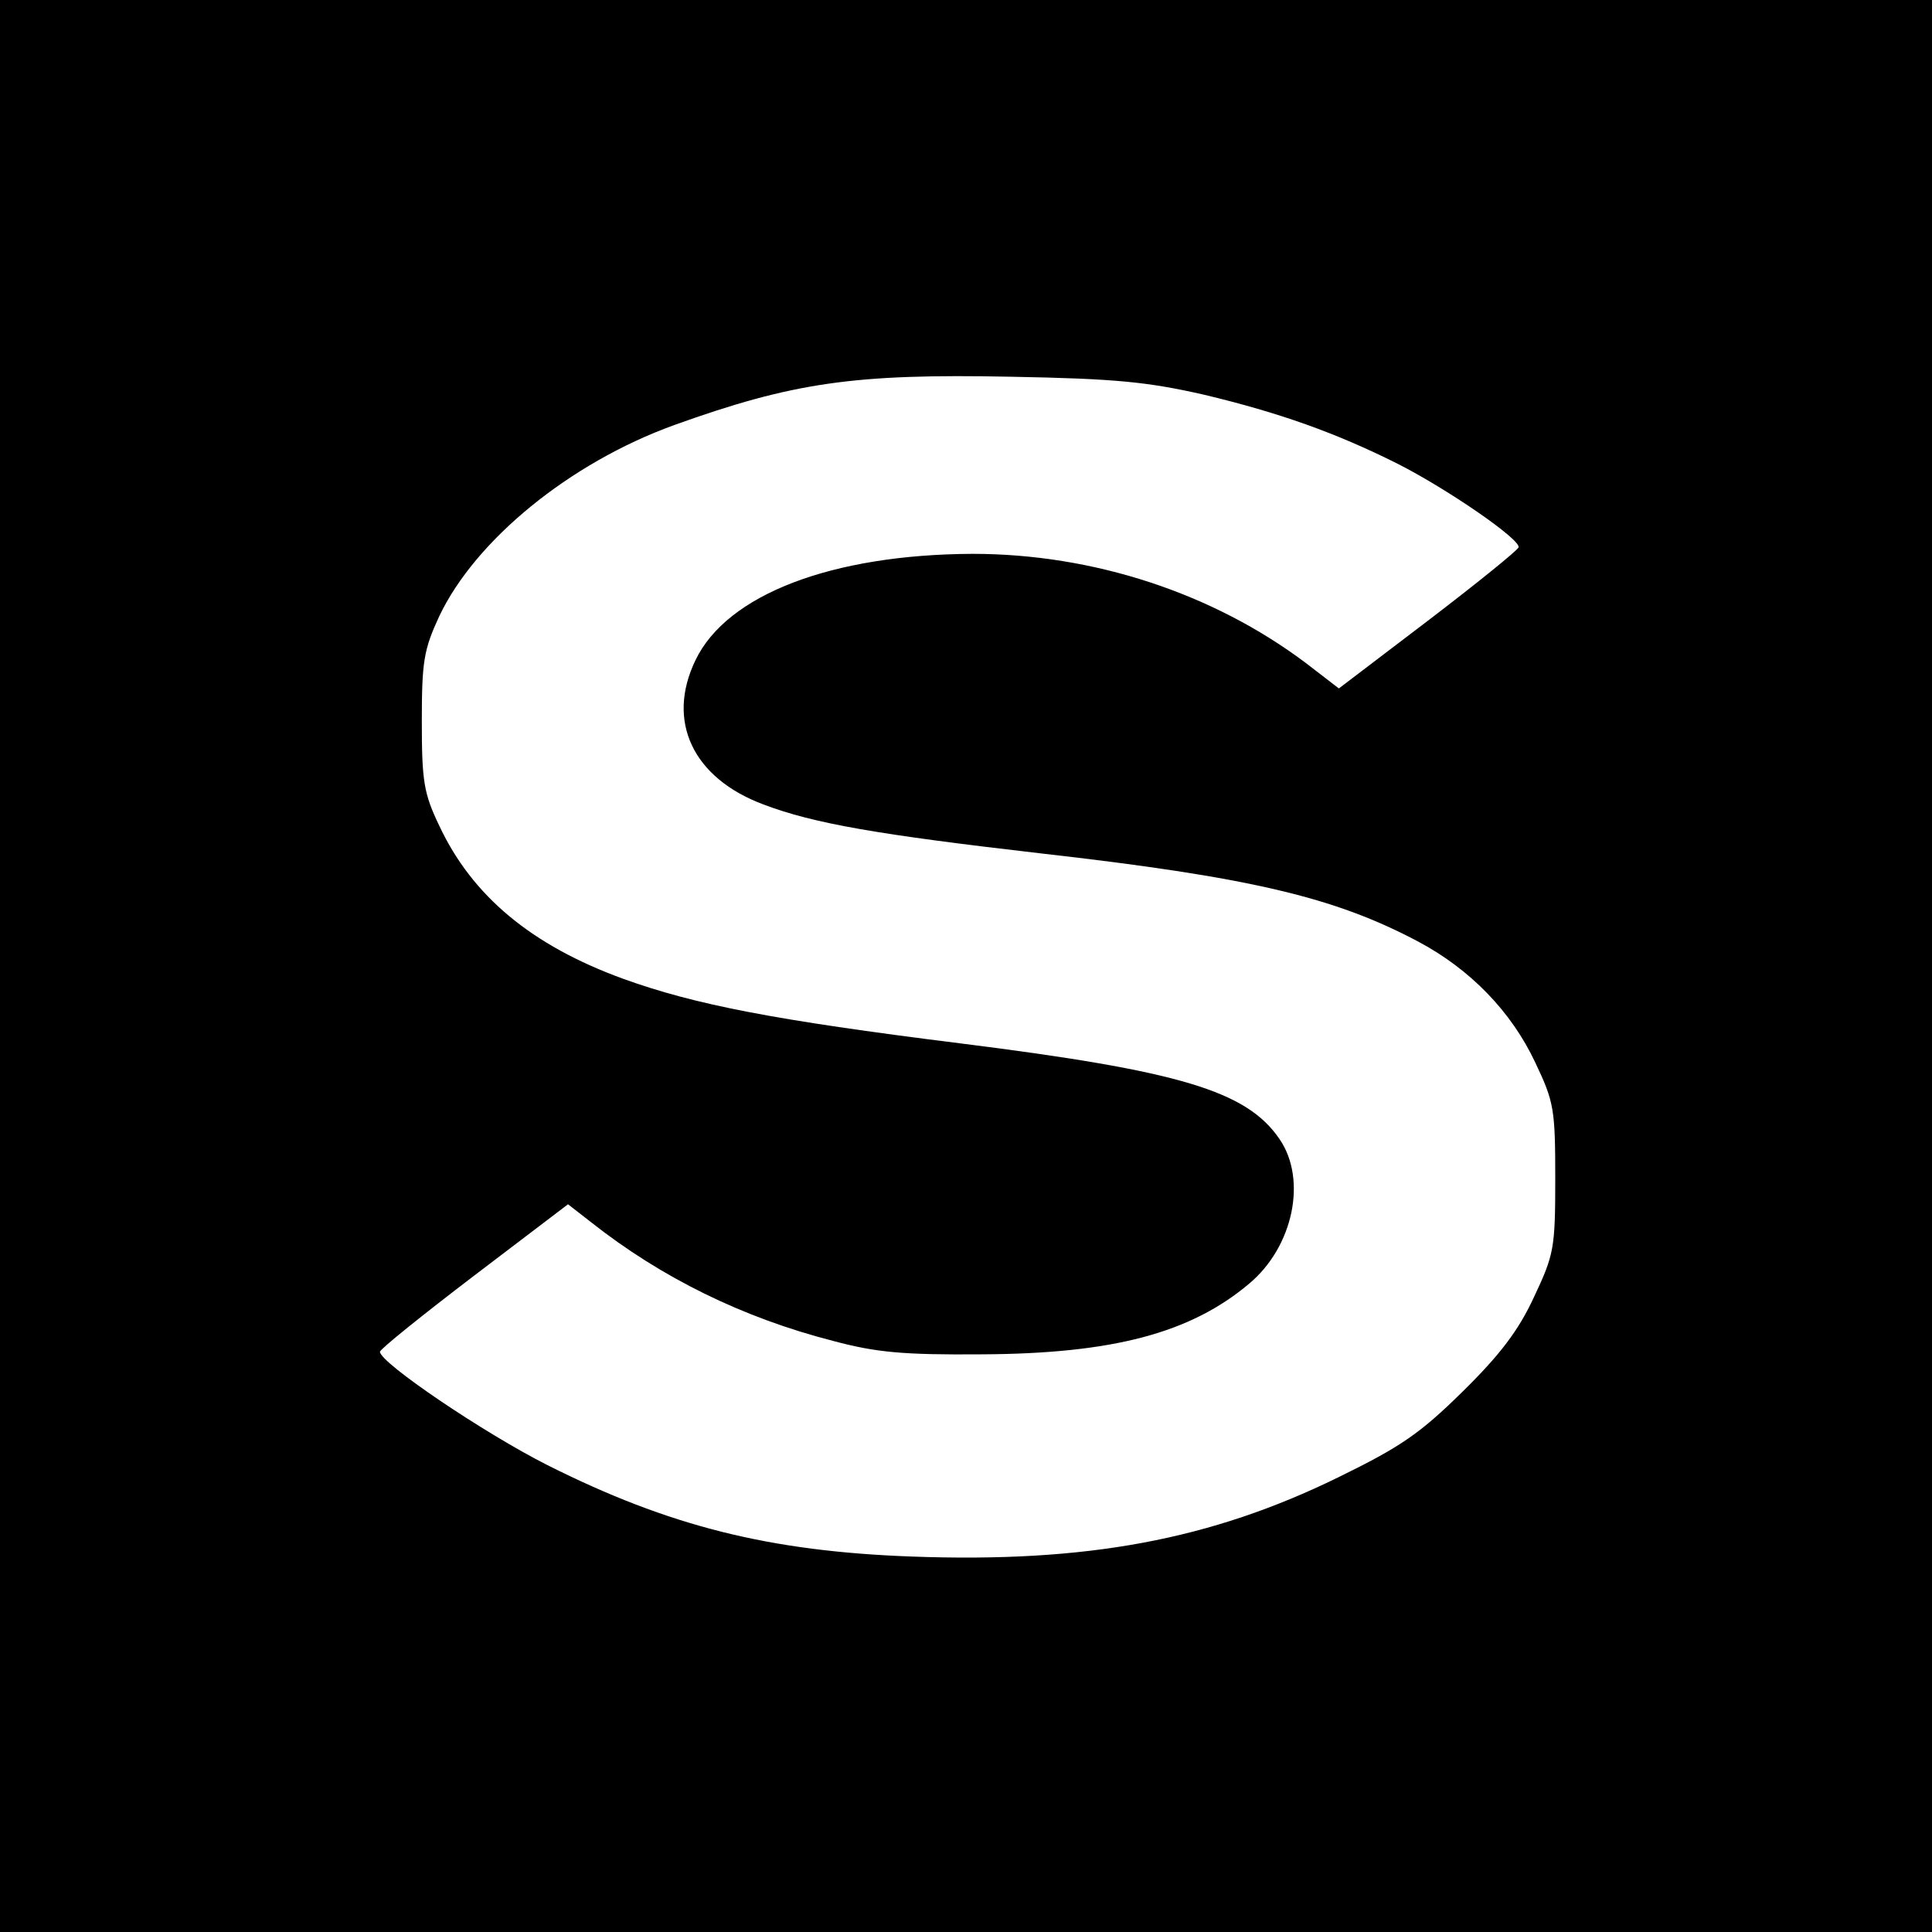
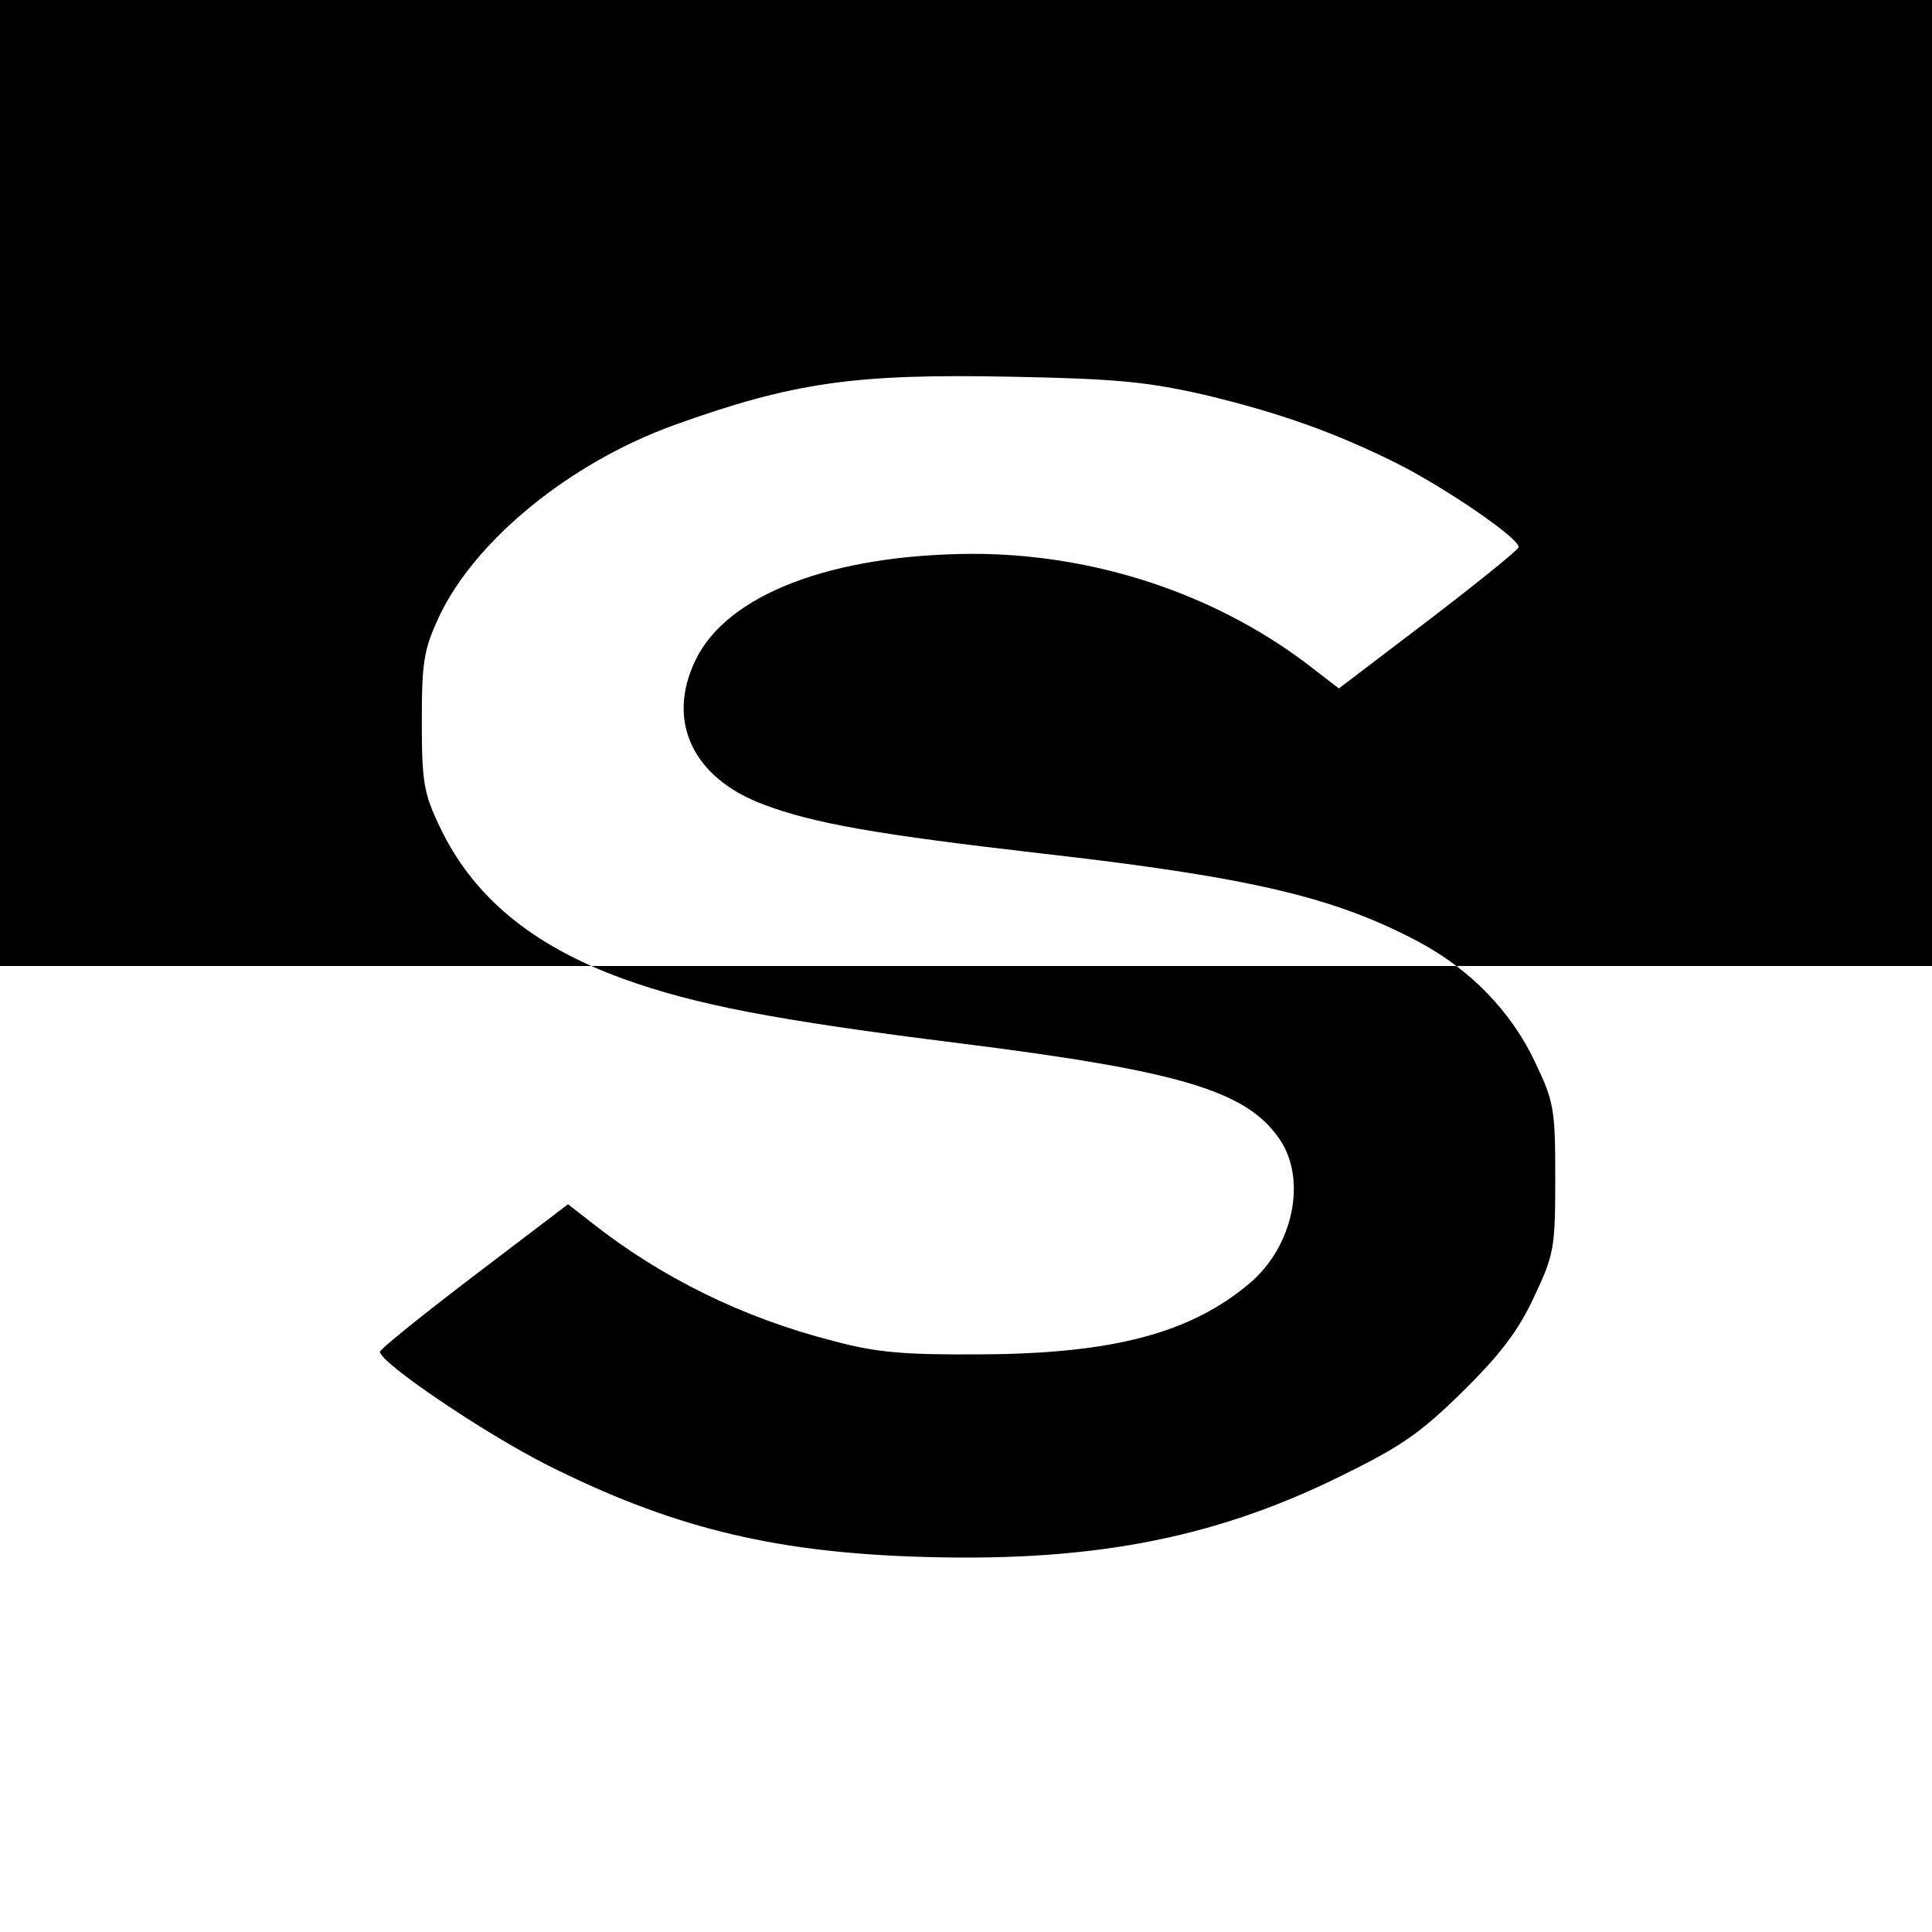
<svg xmlns="http://www.w3.org/2000/svg" version="1" width="400" height="400" viewBox="0 0 300 300">
-   <path d="M0 150v150h300V0H0v150zm187-88.7c11.7 2.8 20.4 5.9 30 10.7 7.7 3.9 19.2 11.8 18.8 13-.2.5-6.5 5.6-14.1 11.4l-13.8 10.5-5.2-4C188.3 92.1 169.8 86 151 86c-21.8.1-38.1 6.3-43 16.5-4.6 9.5-.4 18.3 10.5 22.4 7.9 3 17.9 4.7 43 7.6 32.6 3.7 45.7 6.8 58.7 13.7 8.1 4.3 14.5 10.9 18.2 18.8 2.9 6.1 3.1 7.2 3.1 18 0 10.9-.2 11.8-3.3 18.4-2.4 5.2-5.3 9-11.1 14.7-6.7 6.6-9.7 8.6-19.3 13.3-19.8 9.7-39.1 13.3-66.2 12.3-22.1-.8-37.7-4.7-56.6-14.2-9.9-5-26-15.9-26-17.6 0-.4 6.6-5.7 14.6-11.8L88.2 187l3.6 2.8c10.9 8.6 23.5 14.8 37.5 18.4 6.7 1.8 10.9 2.2 23.2 2.1 20.3-.1 32.4-3.3 41.5-11 6.8-5.7 9-16.1 4.7-22.4-5.1-7.5-15.4-10.6-49.7-14.9-28.8-3.6-41.1-6-52.2-10-14.3-5.2-23.5-12.9-28.6-23.8-2.4-5-2.7-6.9-2.7-16.2 0-9.3.3-11.1 2.7-16.3 5.6-11.8 20.2-23.8 36.5-29.7 18.4-6.6 27.9-8 52.3-7.5 16.3.3 21.2.8 30 2.8z" />
+   <path d="M0 150h300V0H0v150zm187-88.7c11.7 2.8 20.4 5.9 30 10.7 7.7 3.9 19.2 11.8 18.8 13-.2.5-6.5 5.6-14.1 11.4l-13.8 10.5-5.2-4C188.3 92.1 169.8 86 151 86c-21.8.1-38.1 6.3-43 16.5-4.6 9.5-.4 18.3 10.5 22.4 7.9 3 17.9 4.7 43 7.6 32.6 3.7 45.7 6.8 58.7 13.7 8.1 4.3 14.5 10.9 18.2 18.8 2.9 6.1 3.1 7.2 3.1 18 0 10.9-.2 11.8-3.3 18.4-2.4 5.2-5.3 9-11.1 14.7-6.7 6.6-9.7 8.6-19.3 13.3-19.8 9.7-39.1 13.3-66.2 12.3-22.1-.8-37.7-4.7-56.6-14.2-9.9-5-26-15.9-26-17.6 0-.4 6.6-5.7 14.6-11.8L88.2 187l3.6 2.8c10.9 8.6 23.5 14.8 37.5 18.4 6.7 1.8 10.9 2.2 23.2 2.1 20.3-.1 32.4-3.3 41.5-11 6.8-5.7 9-16.1 4.7-22.4-5.1-7.5-15.4-10.6-49.7-14.9-28.8-3.6-41.1-6-52.2-10-14.3-5.2-23.5-12.9-28.6-23.8-2.4-5-2.7-6.9-2.7-16.2 0-9.3.3-11.1 2.7-16.3 5.6-11.8 20.2-23.8 36.5-29.7 18.4-6.6 27.9-8 52.3-7.5 16.3.3 21.2.8 30 2.8z" />
</svg>